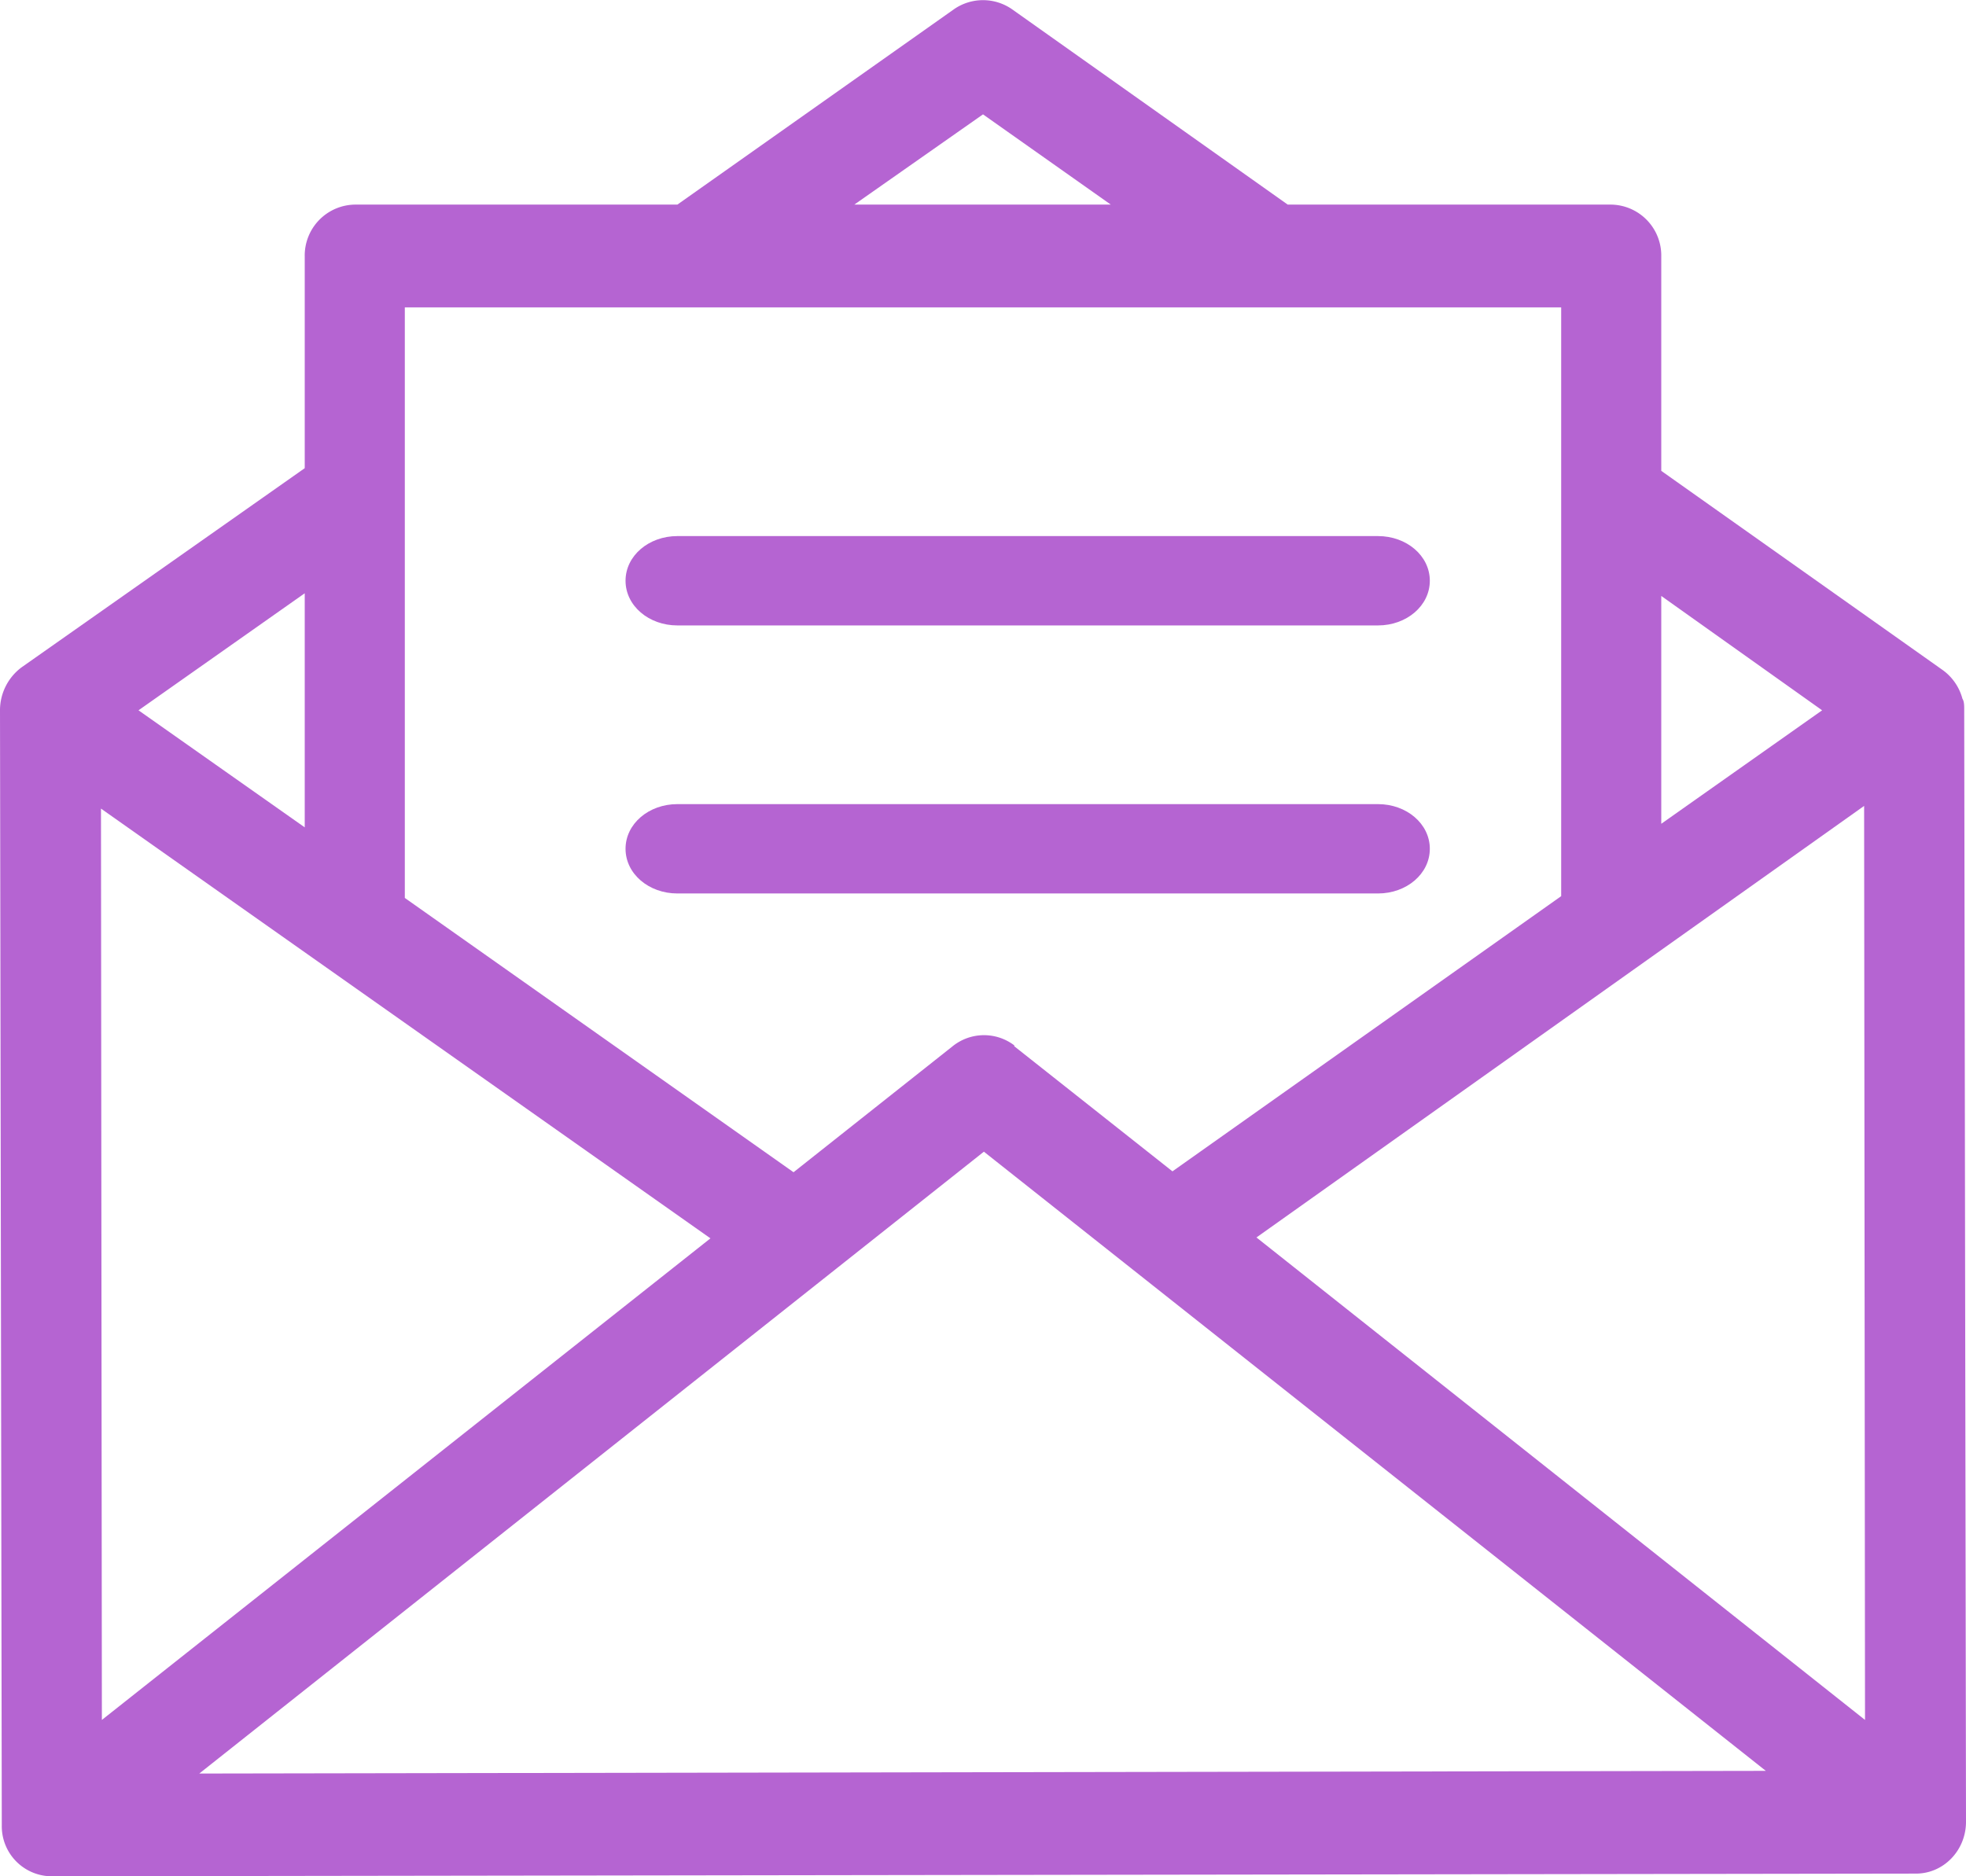
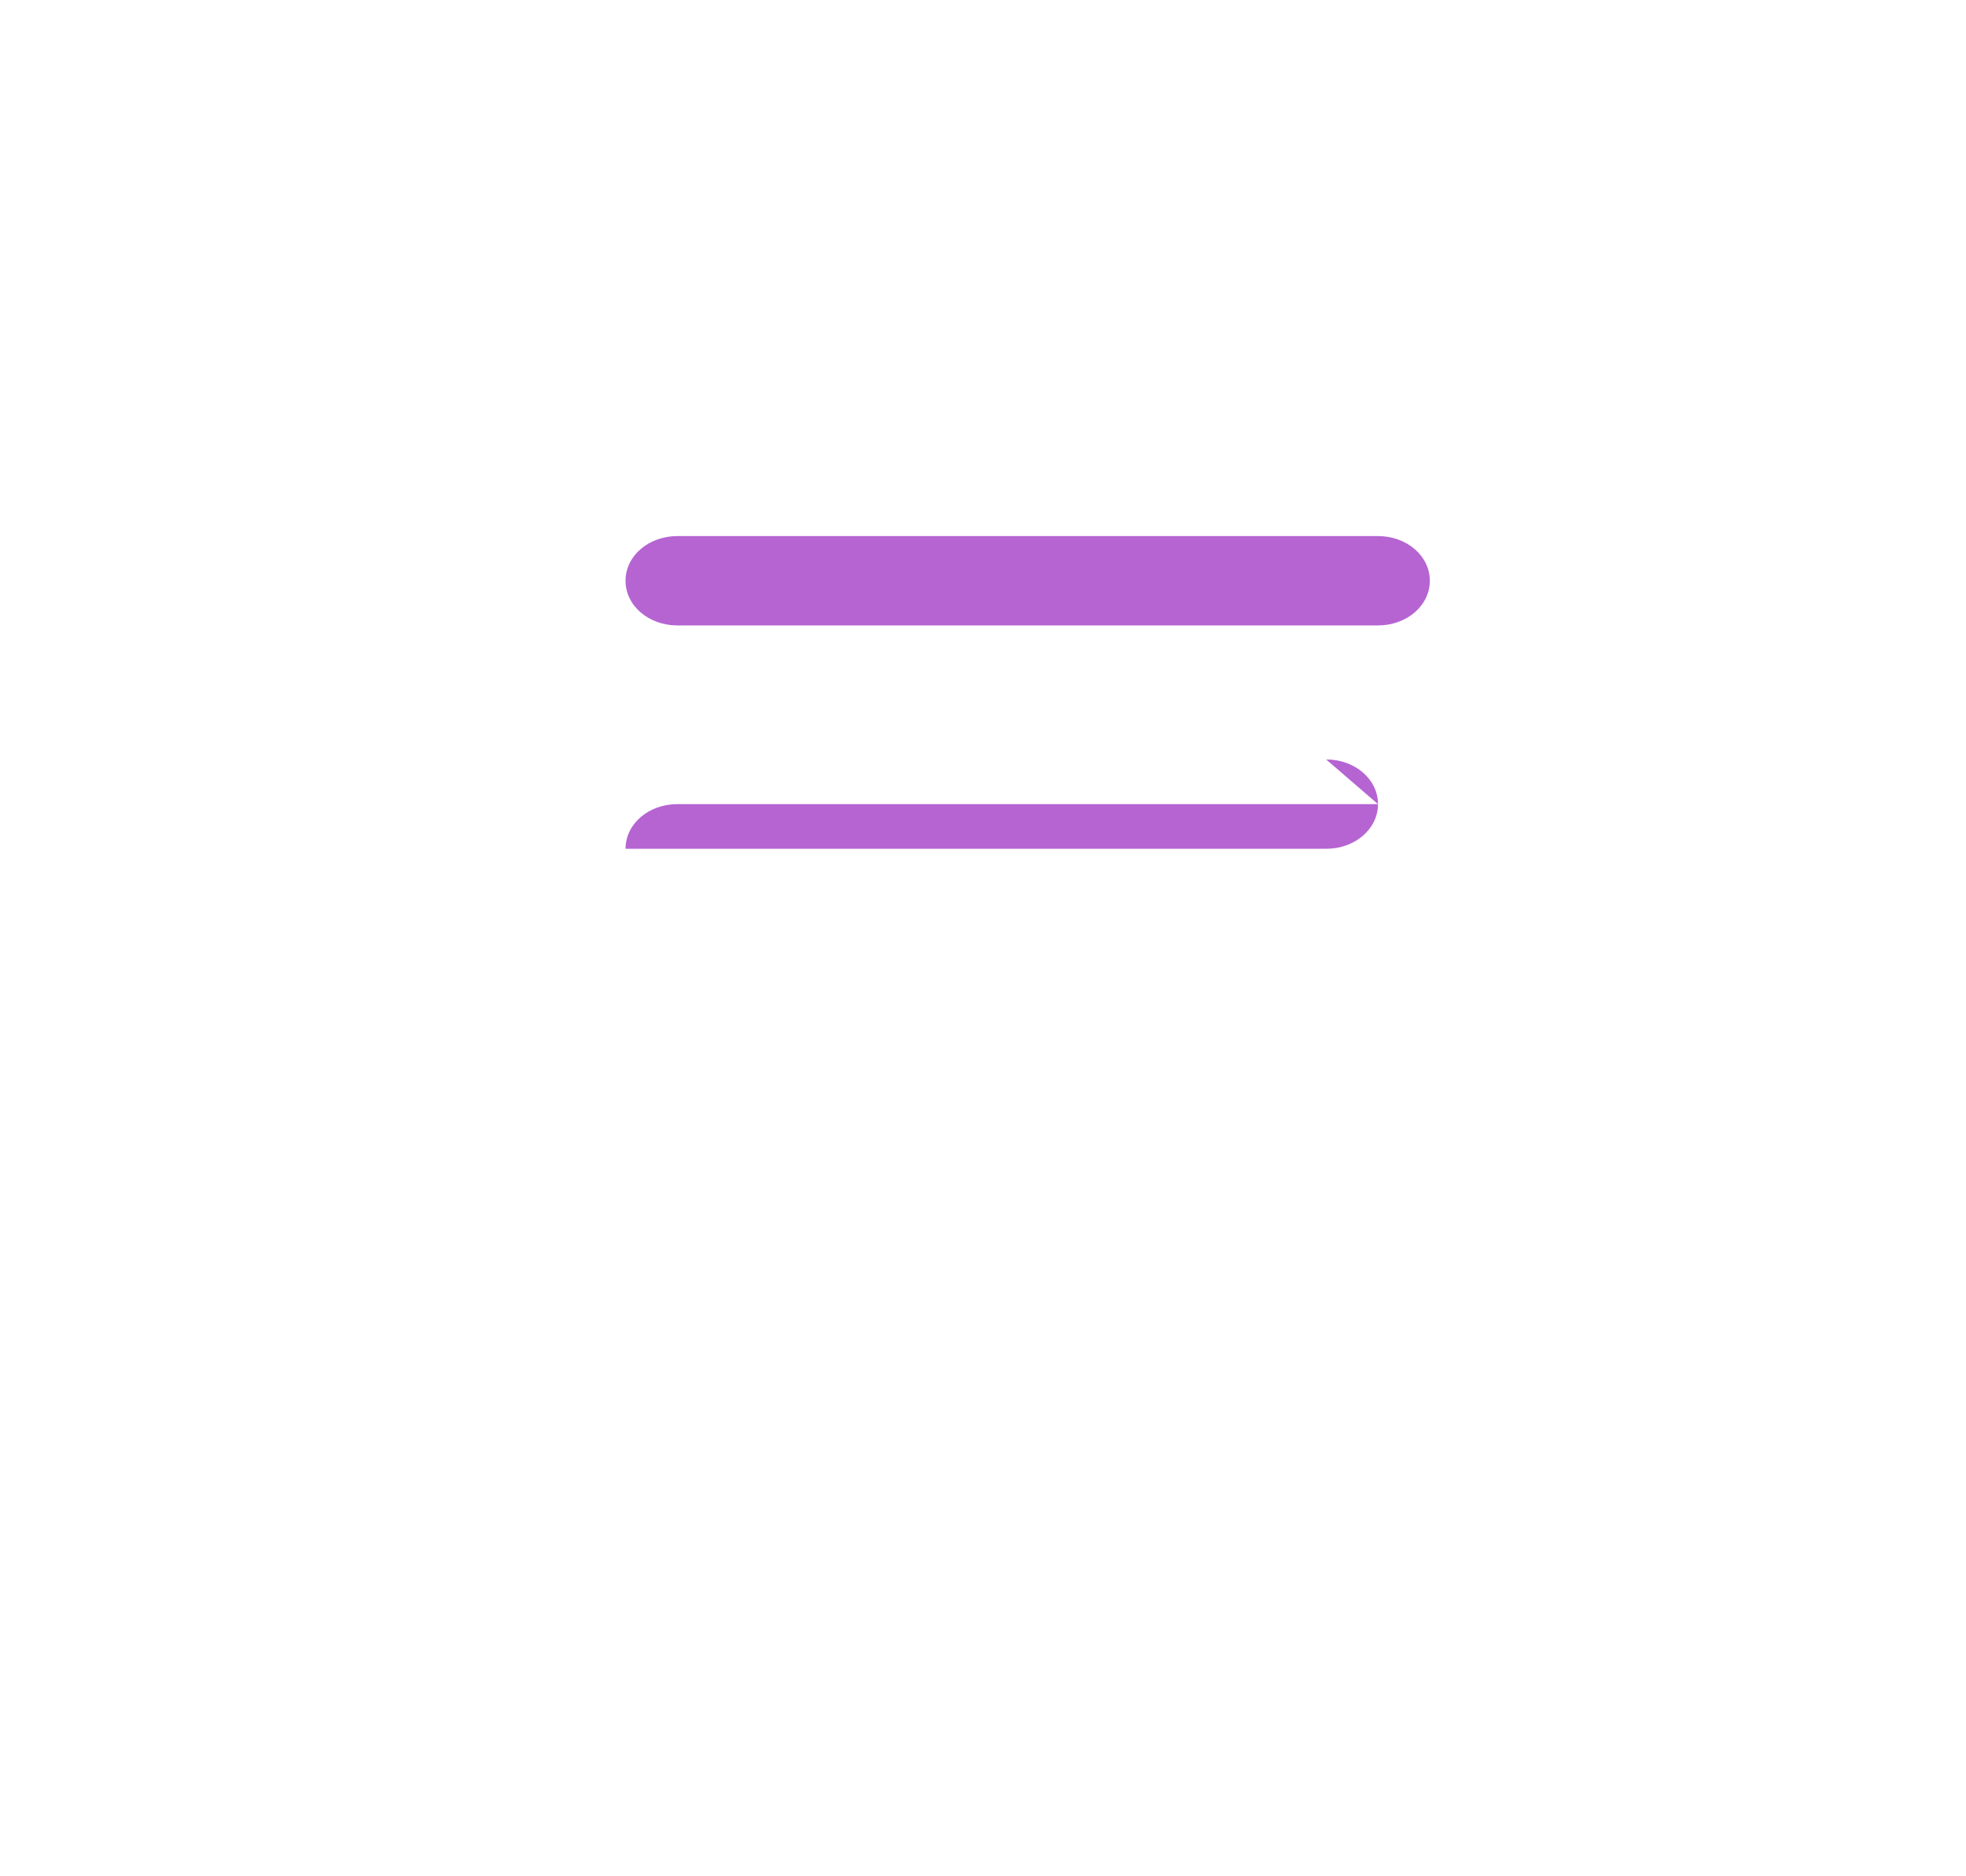
<svg xmlns="http://www.w3.org/2000/svg" width="22" height="21" viewBox="0 0 22 21">
-   <path fill="#b564d2" d="M21.98 7.94c0-.04 0-.09-.02-.12a.58.58 0 0 0-.22-.32l-3.15-2.23v-2.4a.57.57 0 0 0-.56-.58h-3.62L11.32.1a.57.57 0 0 0-.64 0l-3.1 2.19H3.97a.57.57 0 0 0-.56.58v2.37L.24 7.47a.6.6 0 0 0-.24.47v.01l.02 12.48a.56.56 0 0 0 .56.57l20.86-.03c.31 0 .56-.26.56-.58zm-3.39-1.27l1.8 1.28-1.8 1.27zM11 1.28l1.43 1.01H9.56zM4.53 3.44h12.94v6.59l-4.35 3.08-1.77-1.4v-.01a.56.56 0 0 0-.69.01l-1.78 1.41-4.35-3.07zm-1.12 3.2v2.62L1.55 7.95zM1.13 9.05l6.82 4.81-6.81 5.39zm1.1 10.8l8.78-6.96 8.75 6.93zm11.83-6l6.8-4.83.01 10.23z" />
-   <path fill="#b564d2" d="M15.42 6H7.58c-.32 0-.58.22-.58.5s.26.5.58.5h7.84c.32 0 .58-.22.58-.5s-.26-.5-.58-.5zM15.42 9H7.58c-.32 0-.58.22-.58.5s.26.5.58.5h7.84c.32 0 .58-.22.58-.5s-.26-.5-.58-.5z" />
+   <path fill="#b564d2" d="M15.42 6H7.58c-.32 0-.58.22-.58.5s.26.5.58.5h7.84c.32 0 .58-.22.58-.5s-.26-.5-.58-.5zM15.42 9H7.58c-.32 0-.58.22-.58.5h7.84c.32 0 .58-.22.58-.5s-.26-.5-.58-.5z" />
</svg>